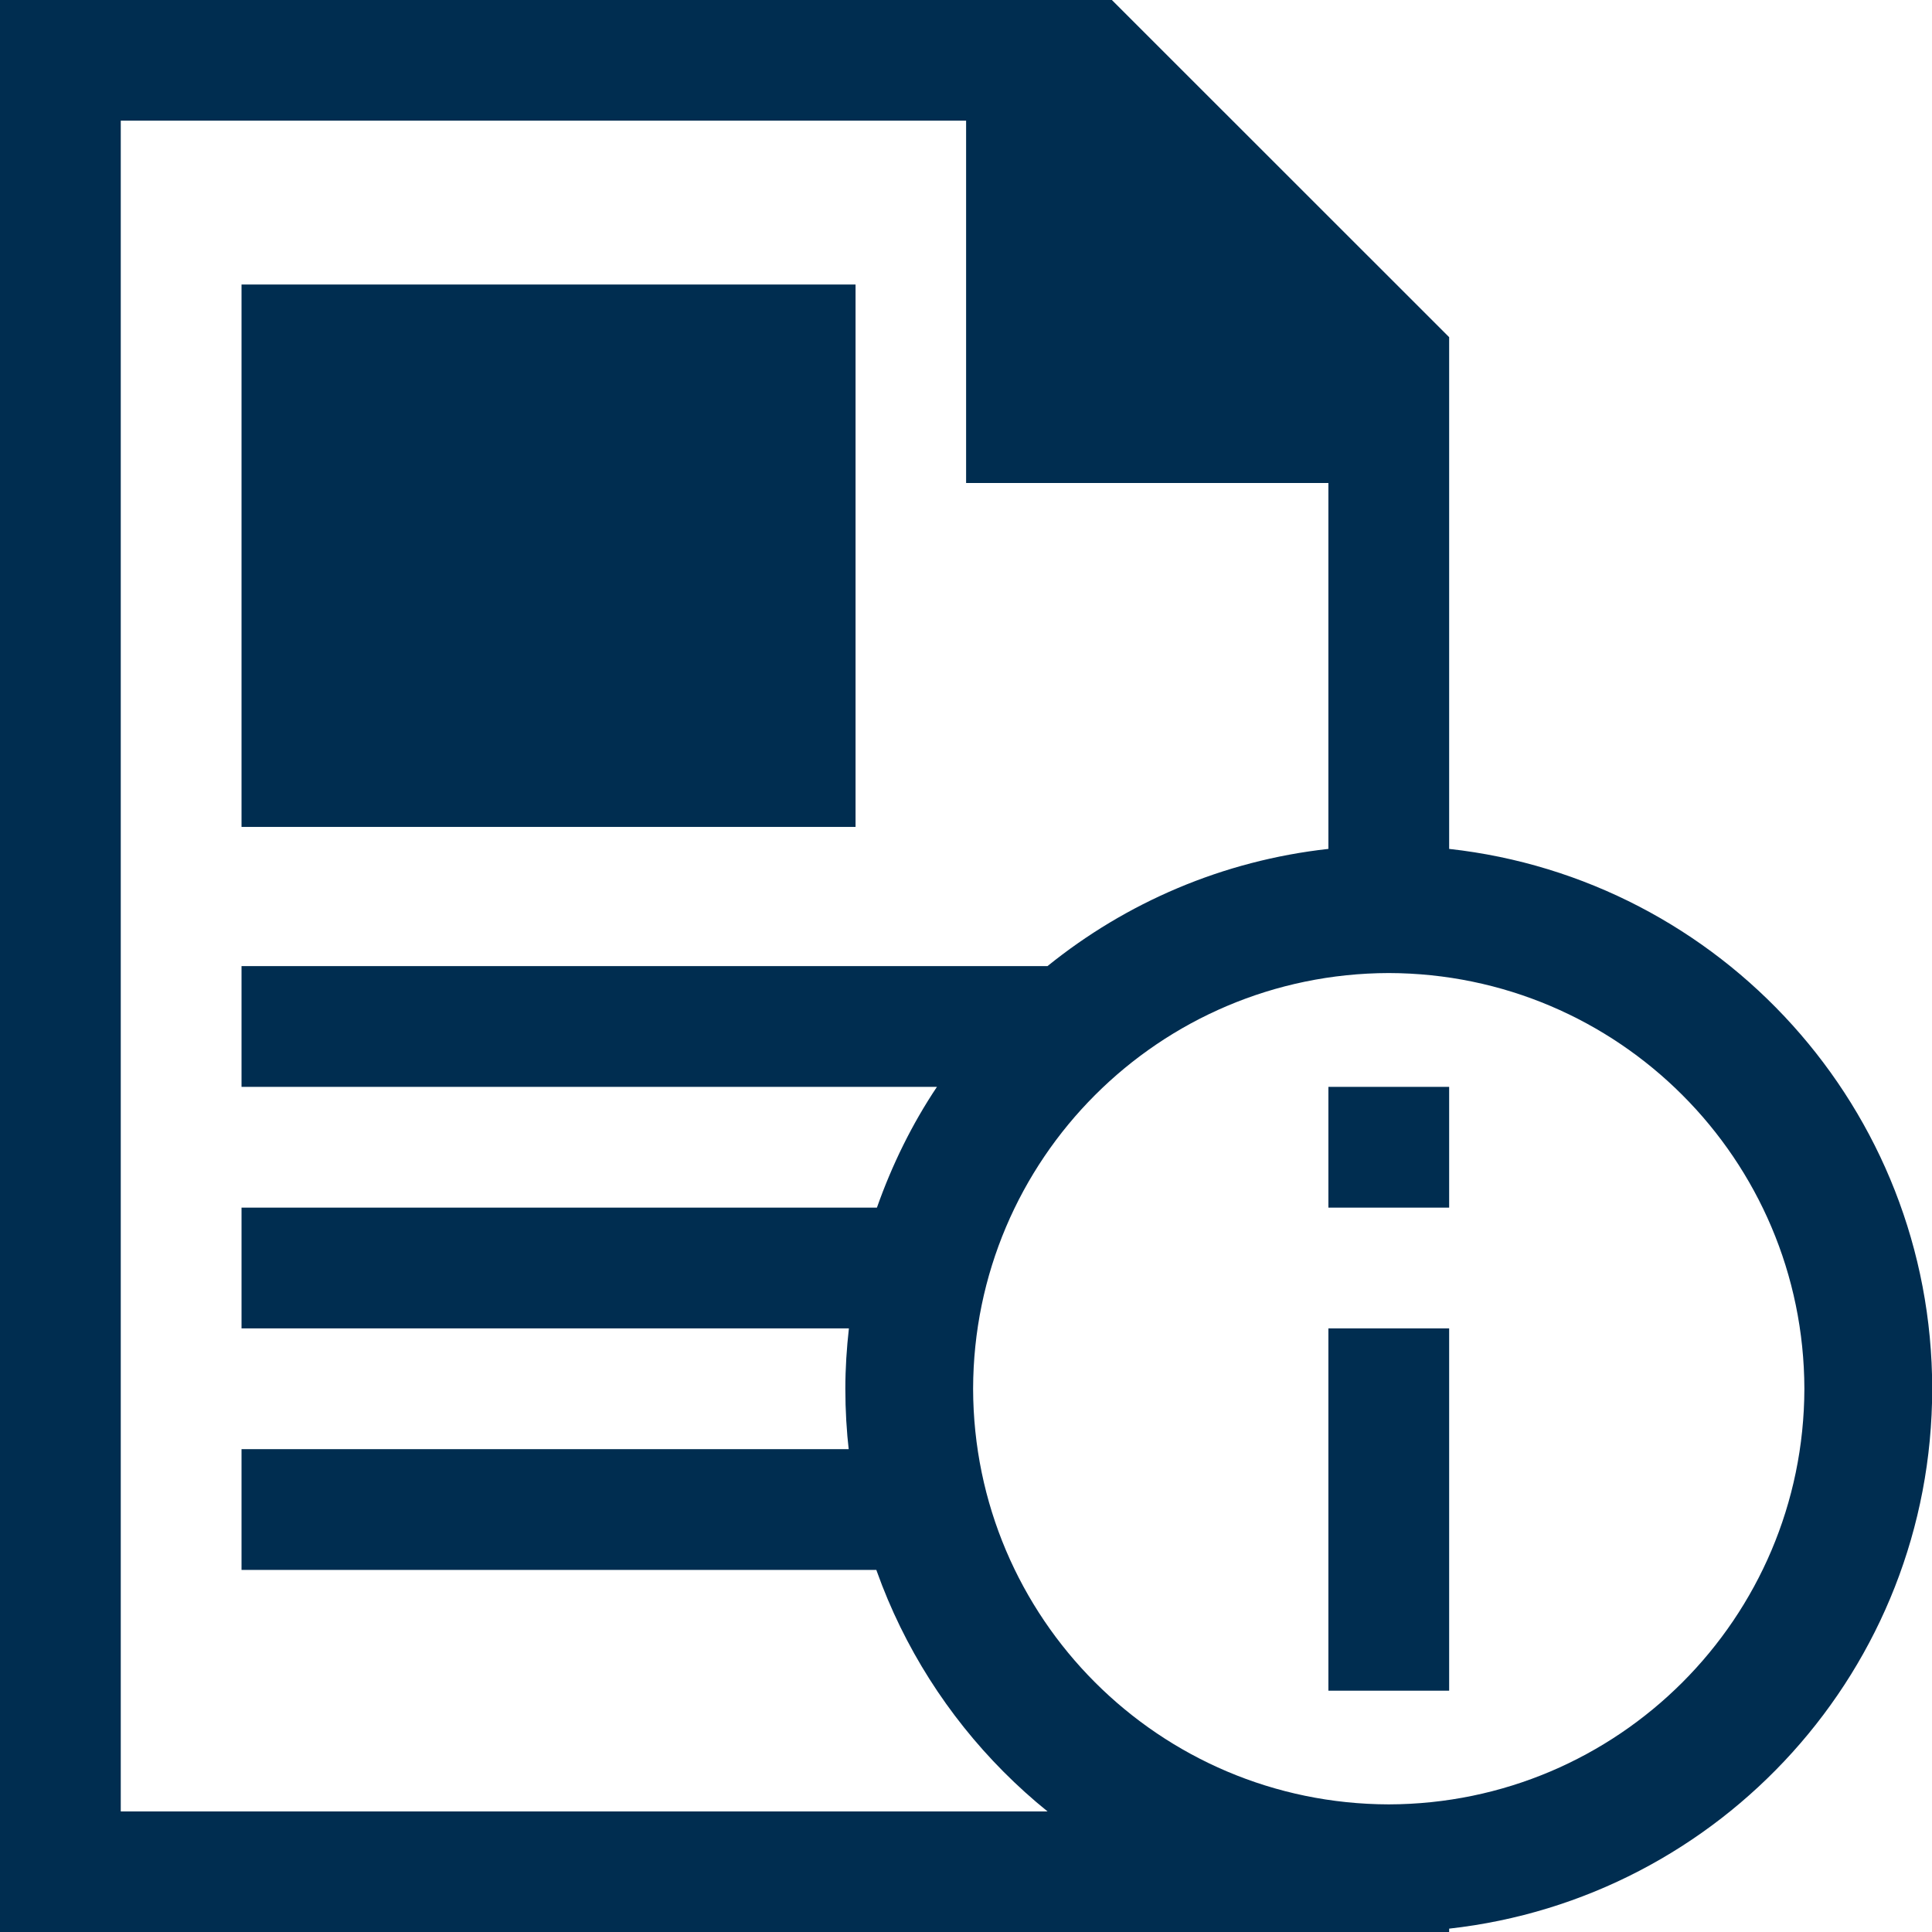
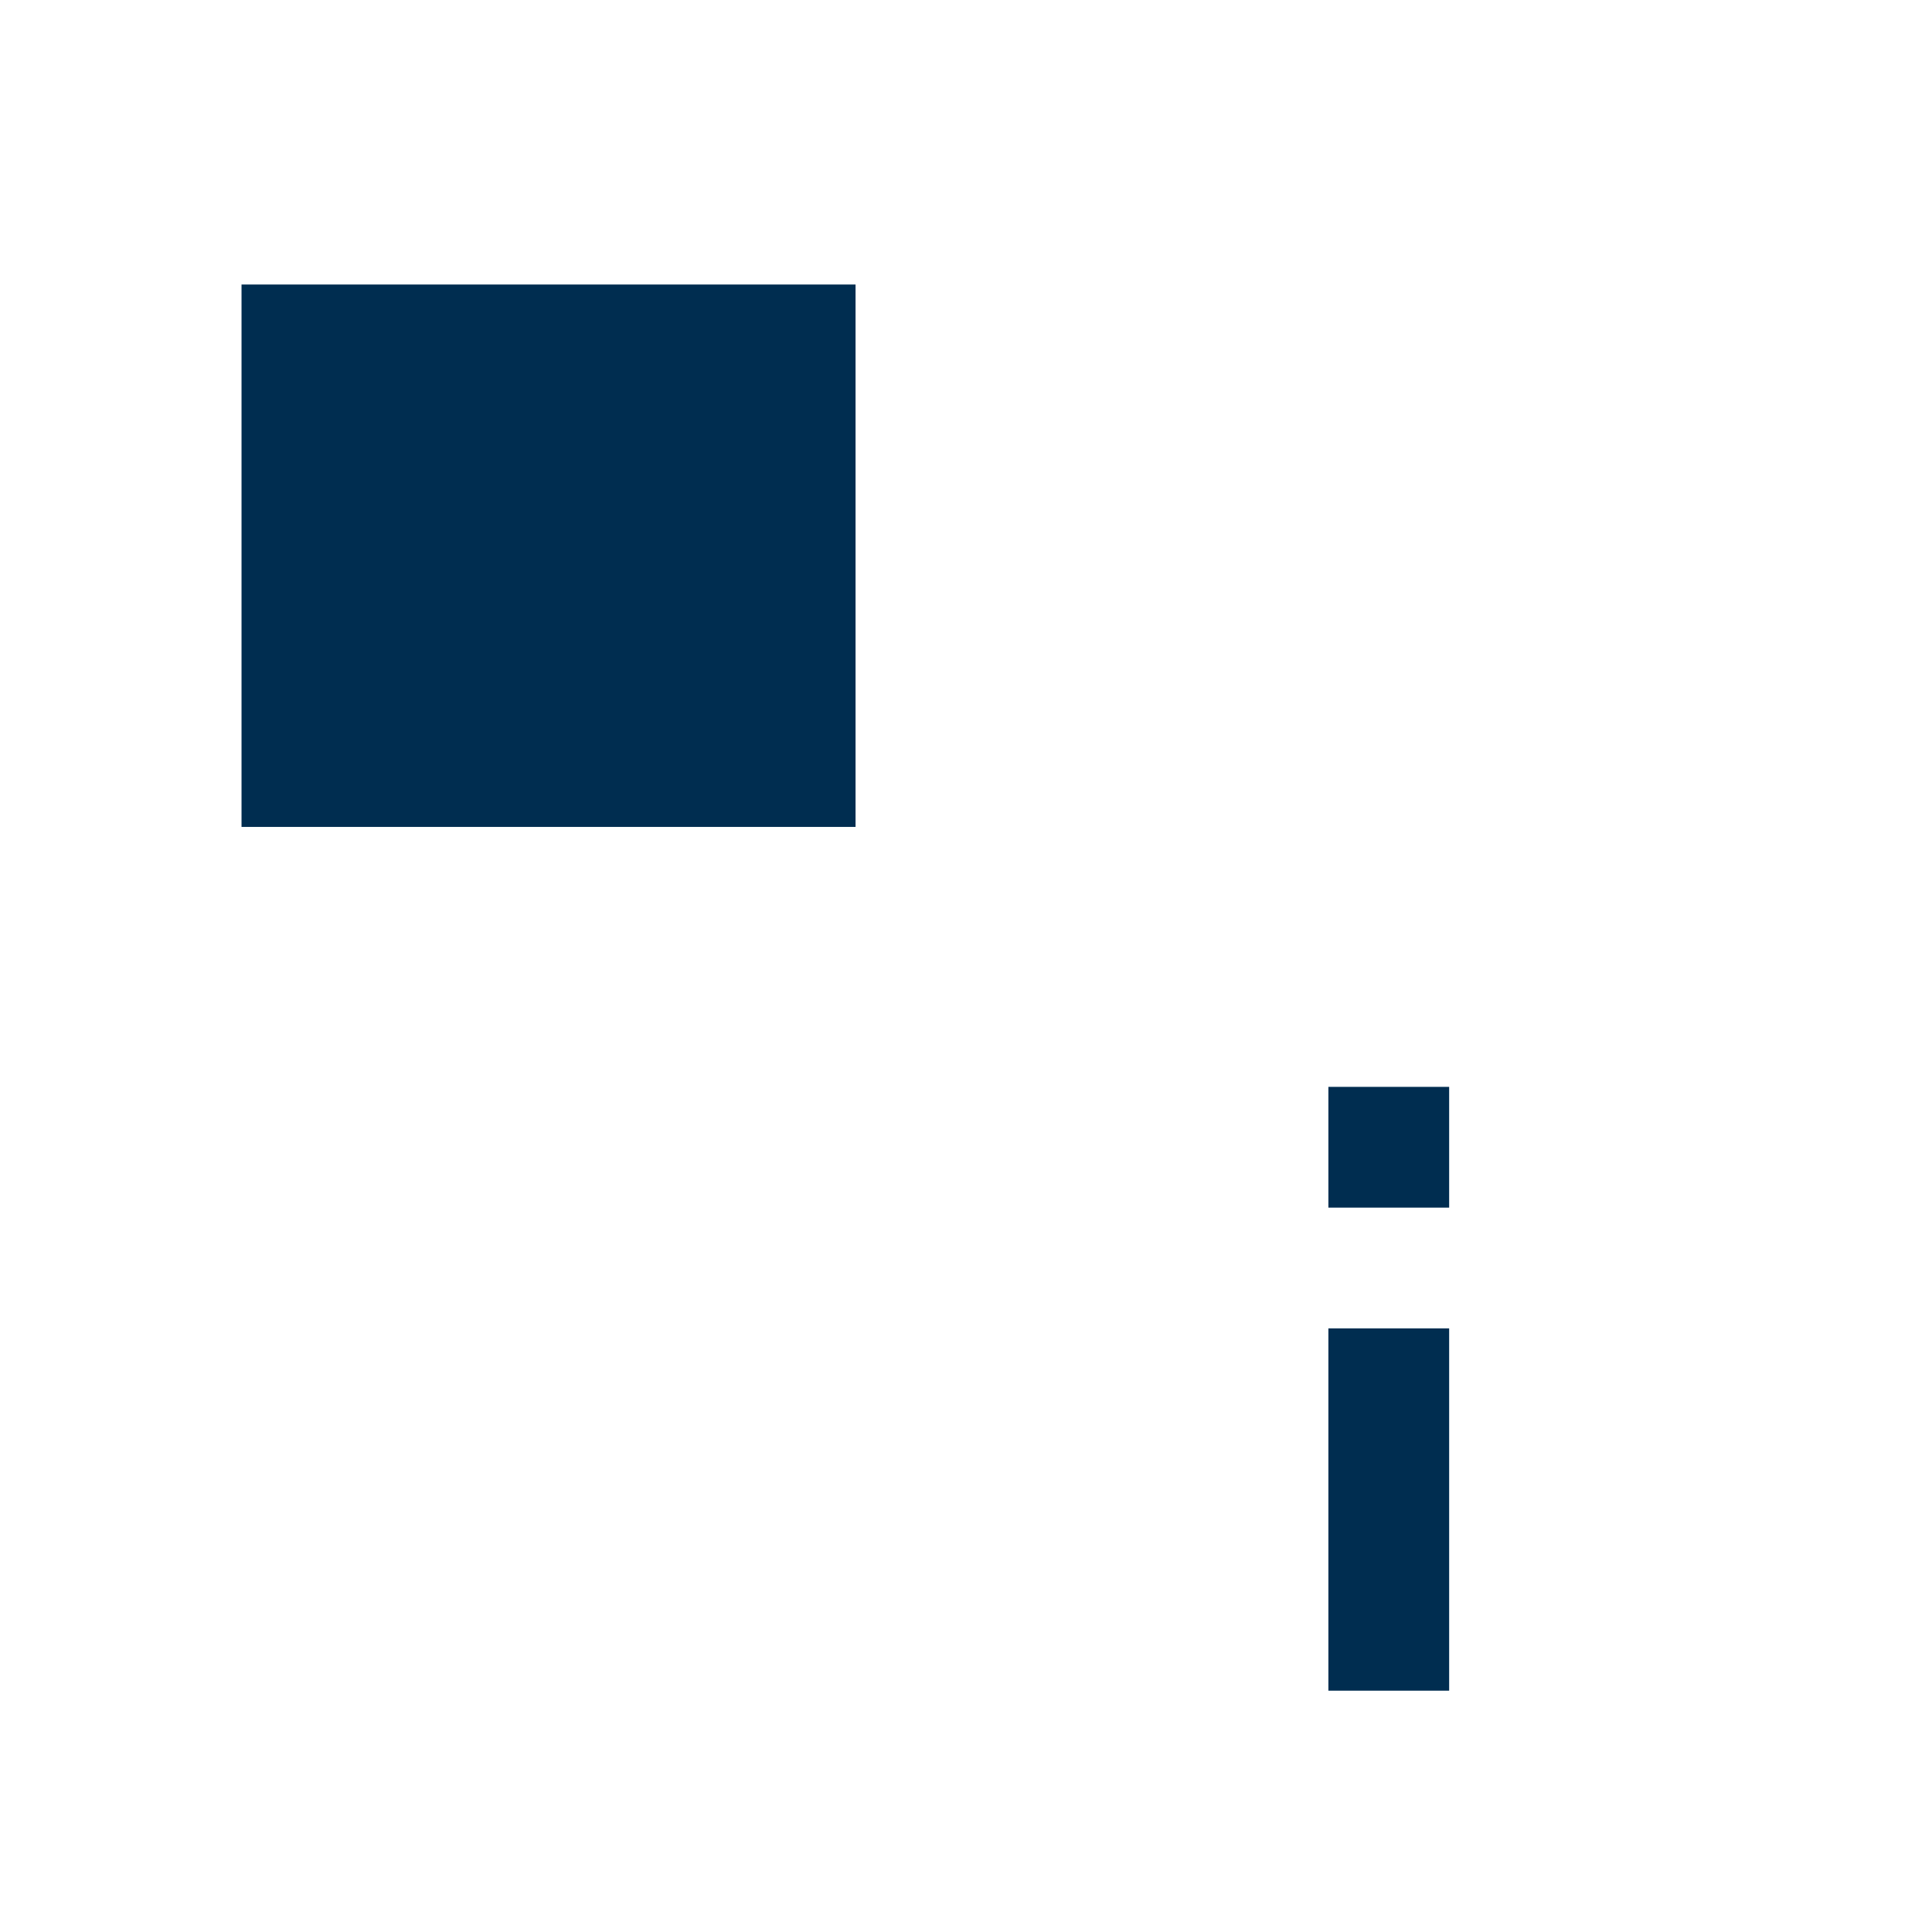
<svg xmlns="http://www.w3.org/2000/svg" id="svg4349" height="75" width="75" version="1.1" viewBox="0 0 75 75">
  <g id="layer1" transform="translate(0 -977.36)">
    <g id="g4188" transform="matrix(2.344 0 0 2.344 0 977.36)">
      <g id="g4215">
        <g id="document_x5F_text_x5F_information-9">
          <path id="path9-85" fill="#002d50" d="m22 28h2v-6h-2v6zm0-10v2h2v-2h-2z" />
        </g>
-         <path id="path7-40" d="m24 14.059v-8.475l-5.586-5.584h-18.414v32h24v-0.059c4.499-0.5 7.998-4.309 8-8.941-0.002-4.634-3.501-8.444-8-8.941zm-22 15.941v-28.002h14v6.001h6v6.06c-1.752 0.194-3.352 0.89-4.652 1.941h-13.348v2h11.517c-0.412 0.616-0.743 1.289-0.994 2h-10.523v2h10.059c-0.037 0.329-0.059 0.661-0.059 1 0 2.829 1.308 5.351 3.349 7zm21-0.117c-3.801-0.009-6.876-3.084-6.884-6.883 0.008-3.801 3.083-6.876 6.884-6.885 3.799 0.009 6.874 3.084 6.883 6.885-0.009 3.799-3.084 6.874-6.883 6.883zm-7-5.883h-12v2h12z" fill="#002d50" />
      </g>
      <path id="rect4184" d="m4 4.712h10.169v8.983h-10.169z" fill="#002d50" />
    </g>
  </g>
</svg>